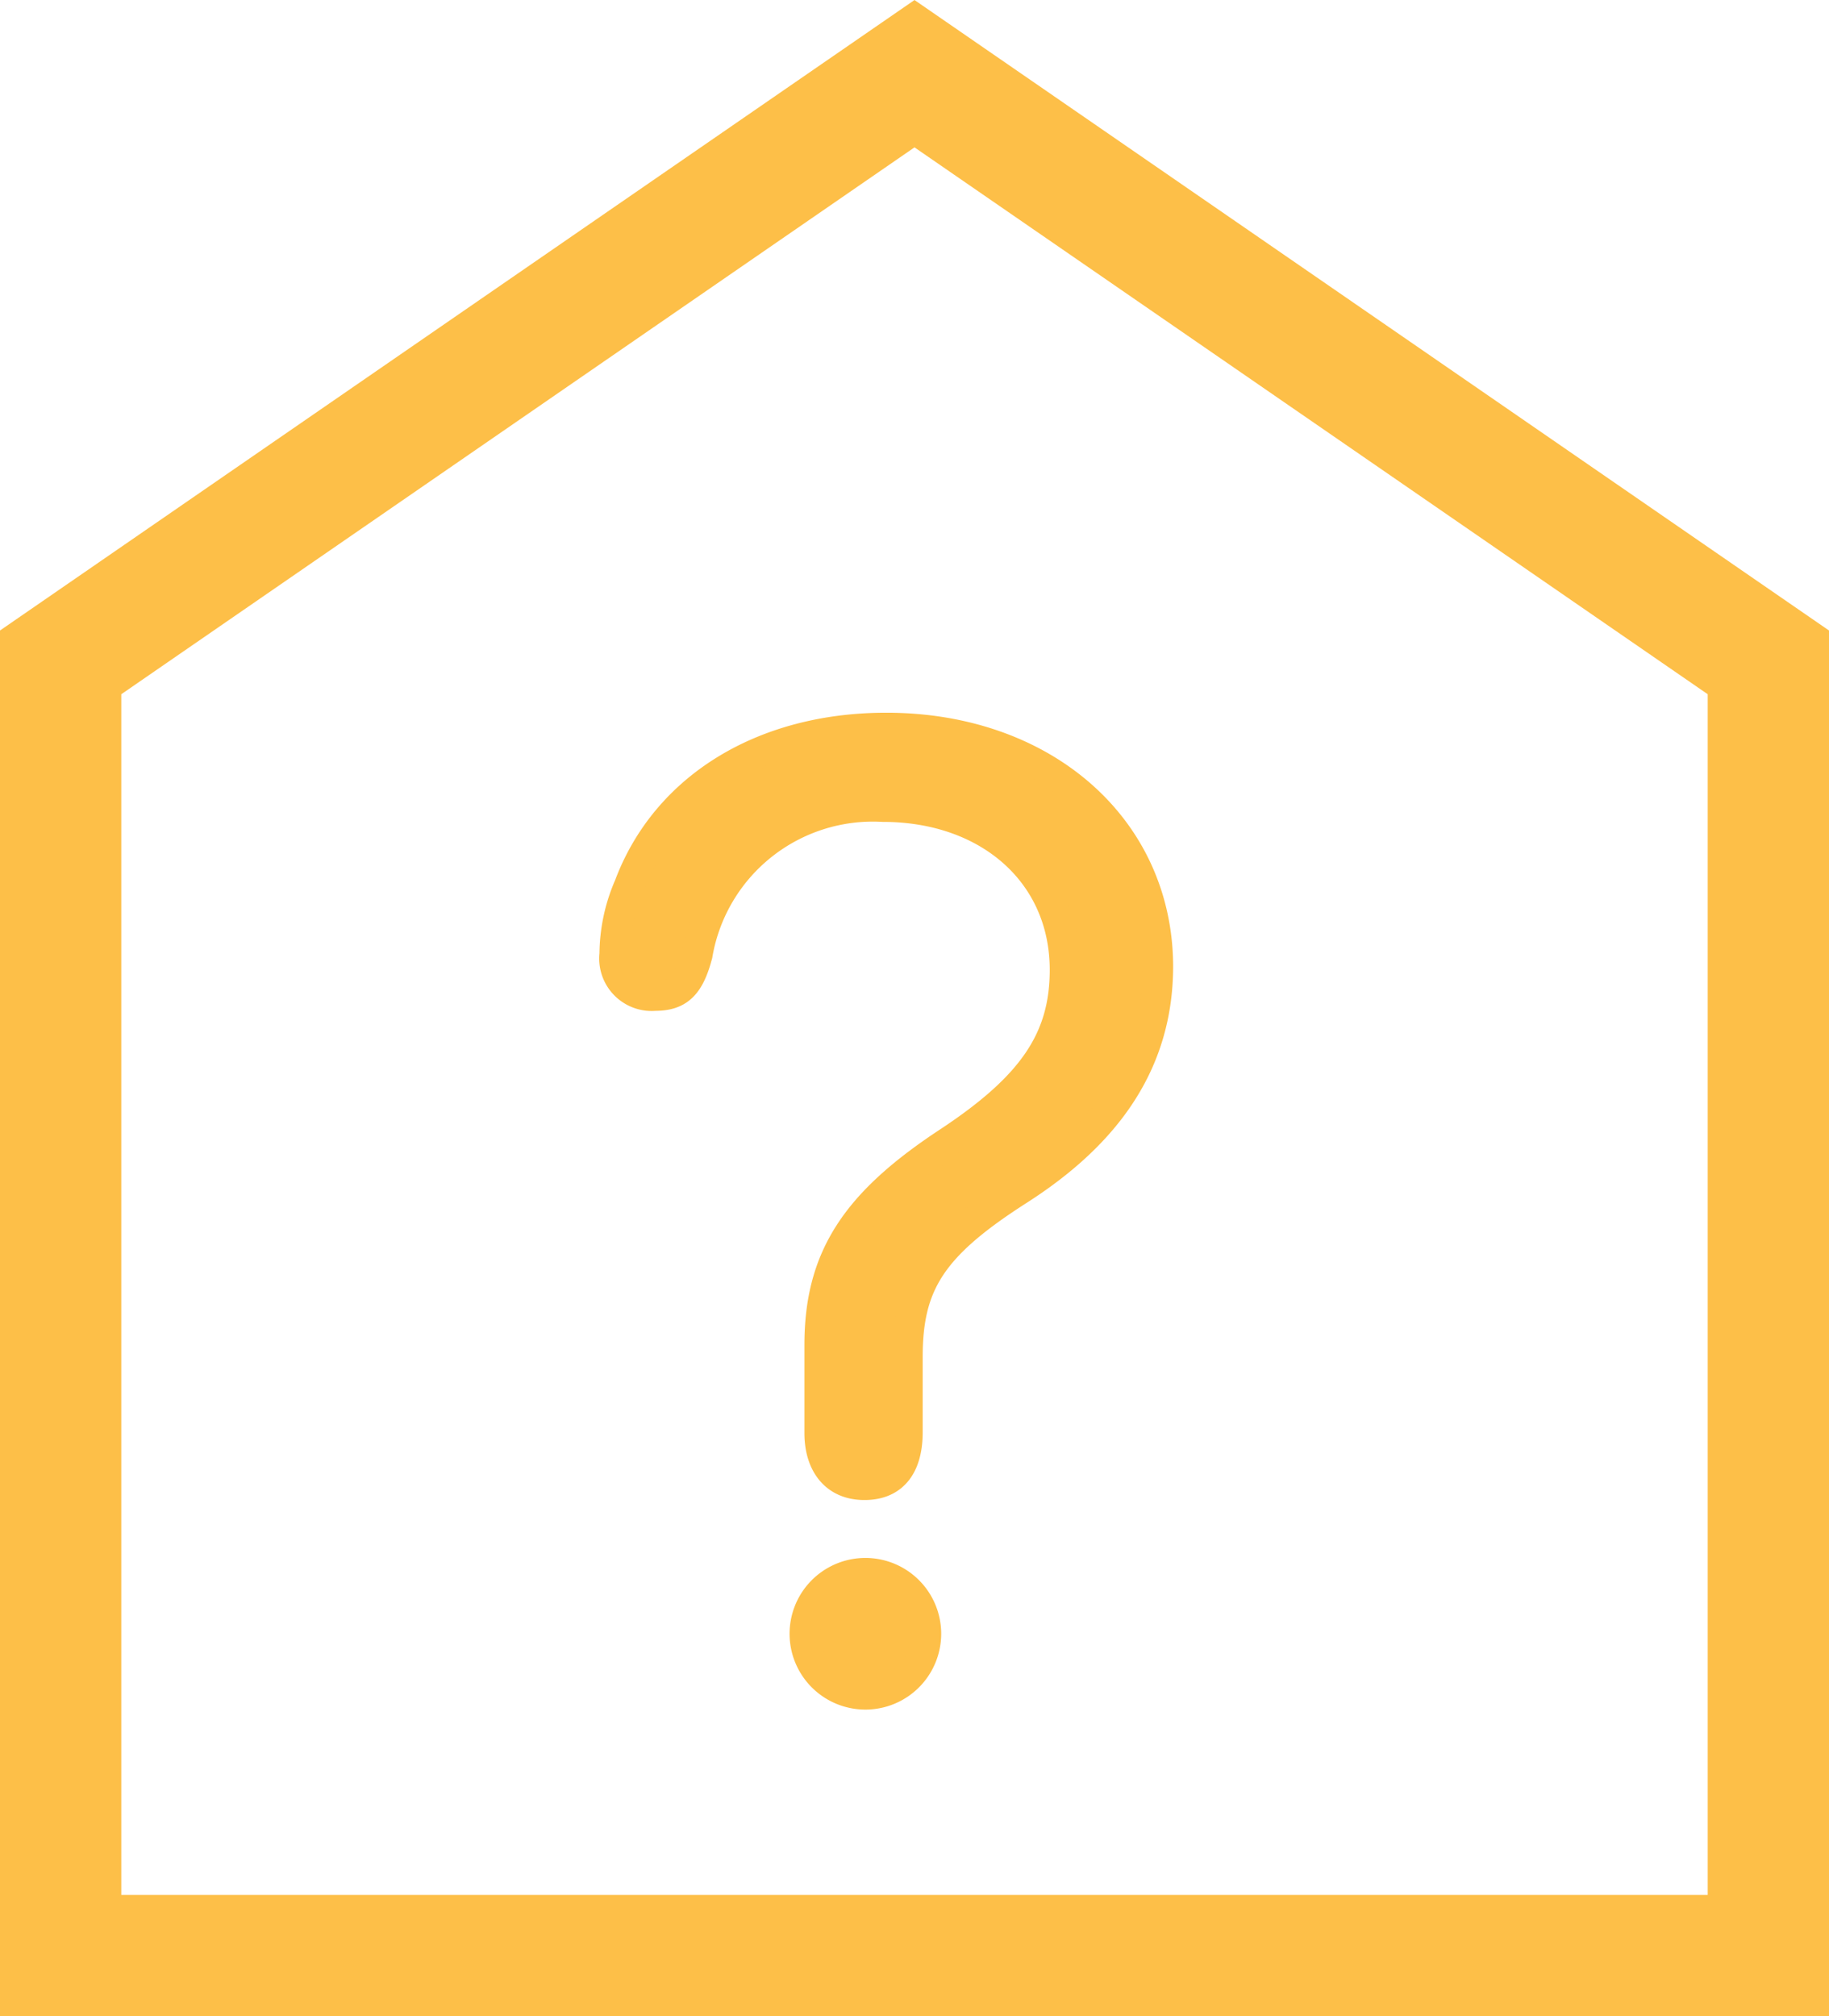
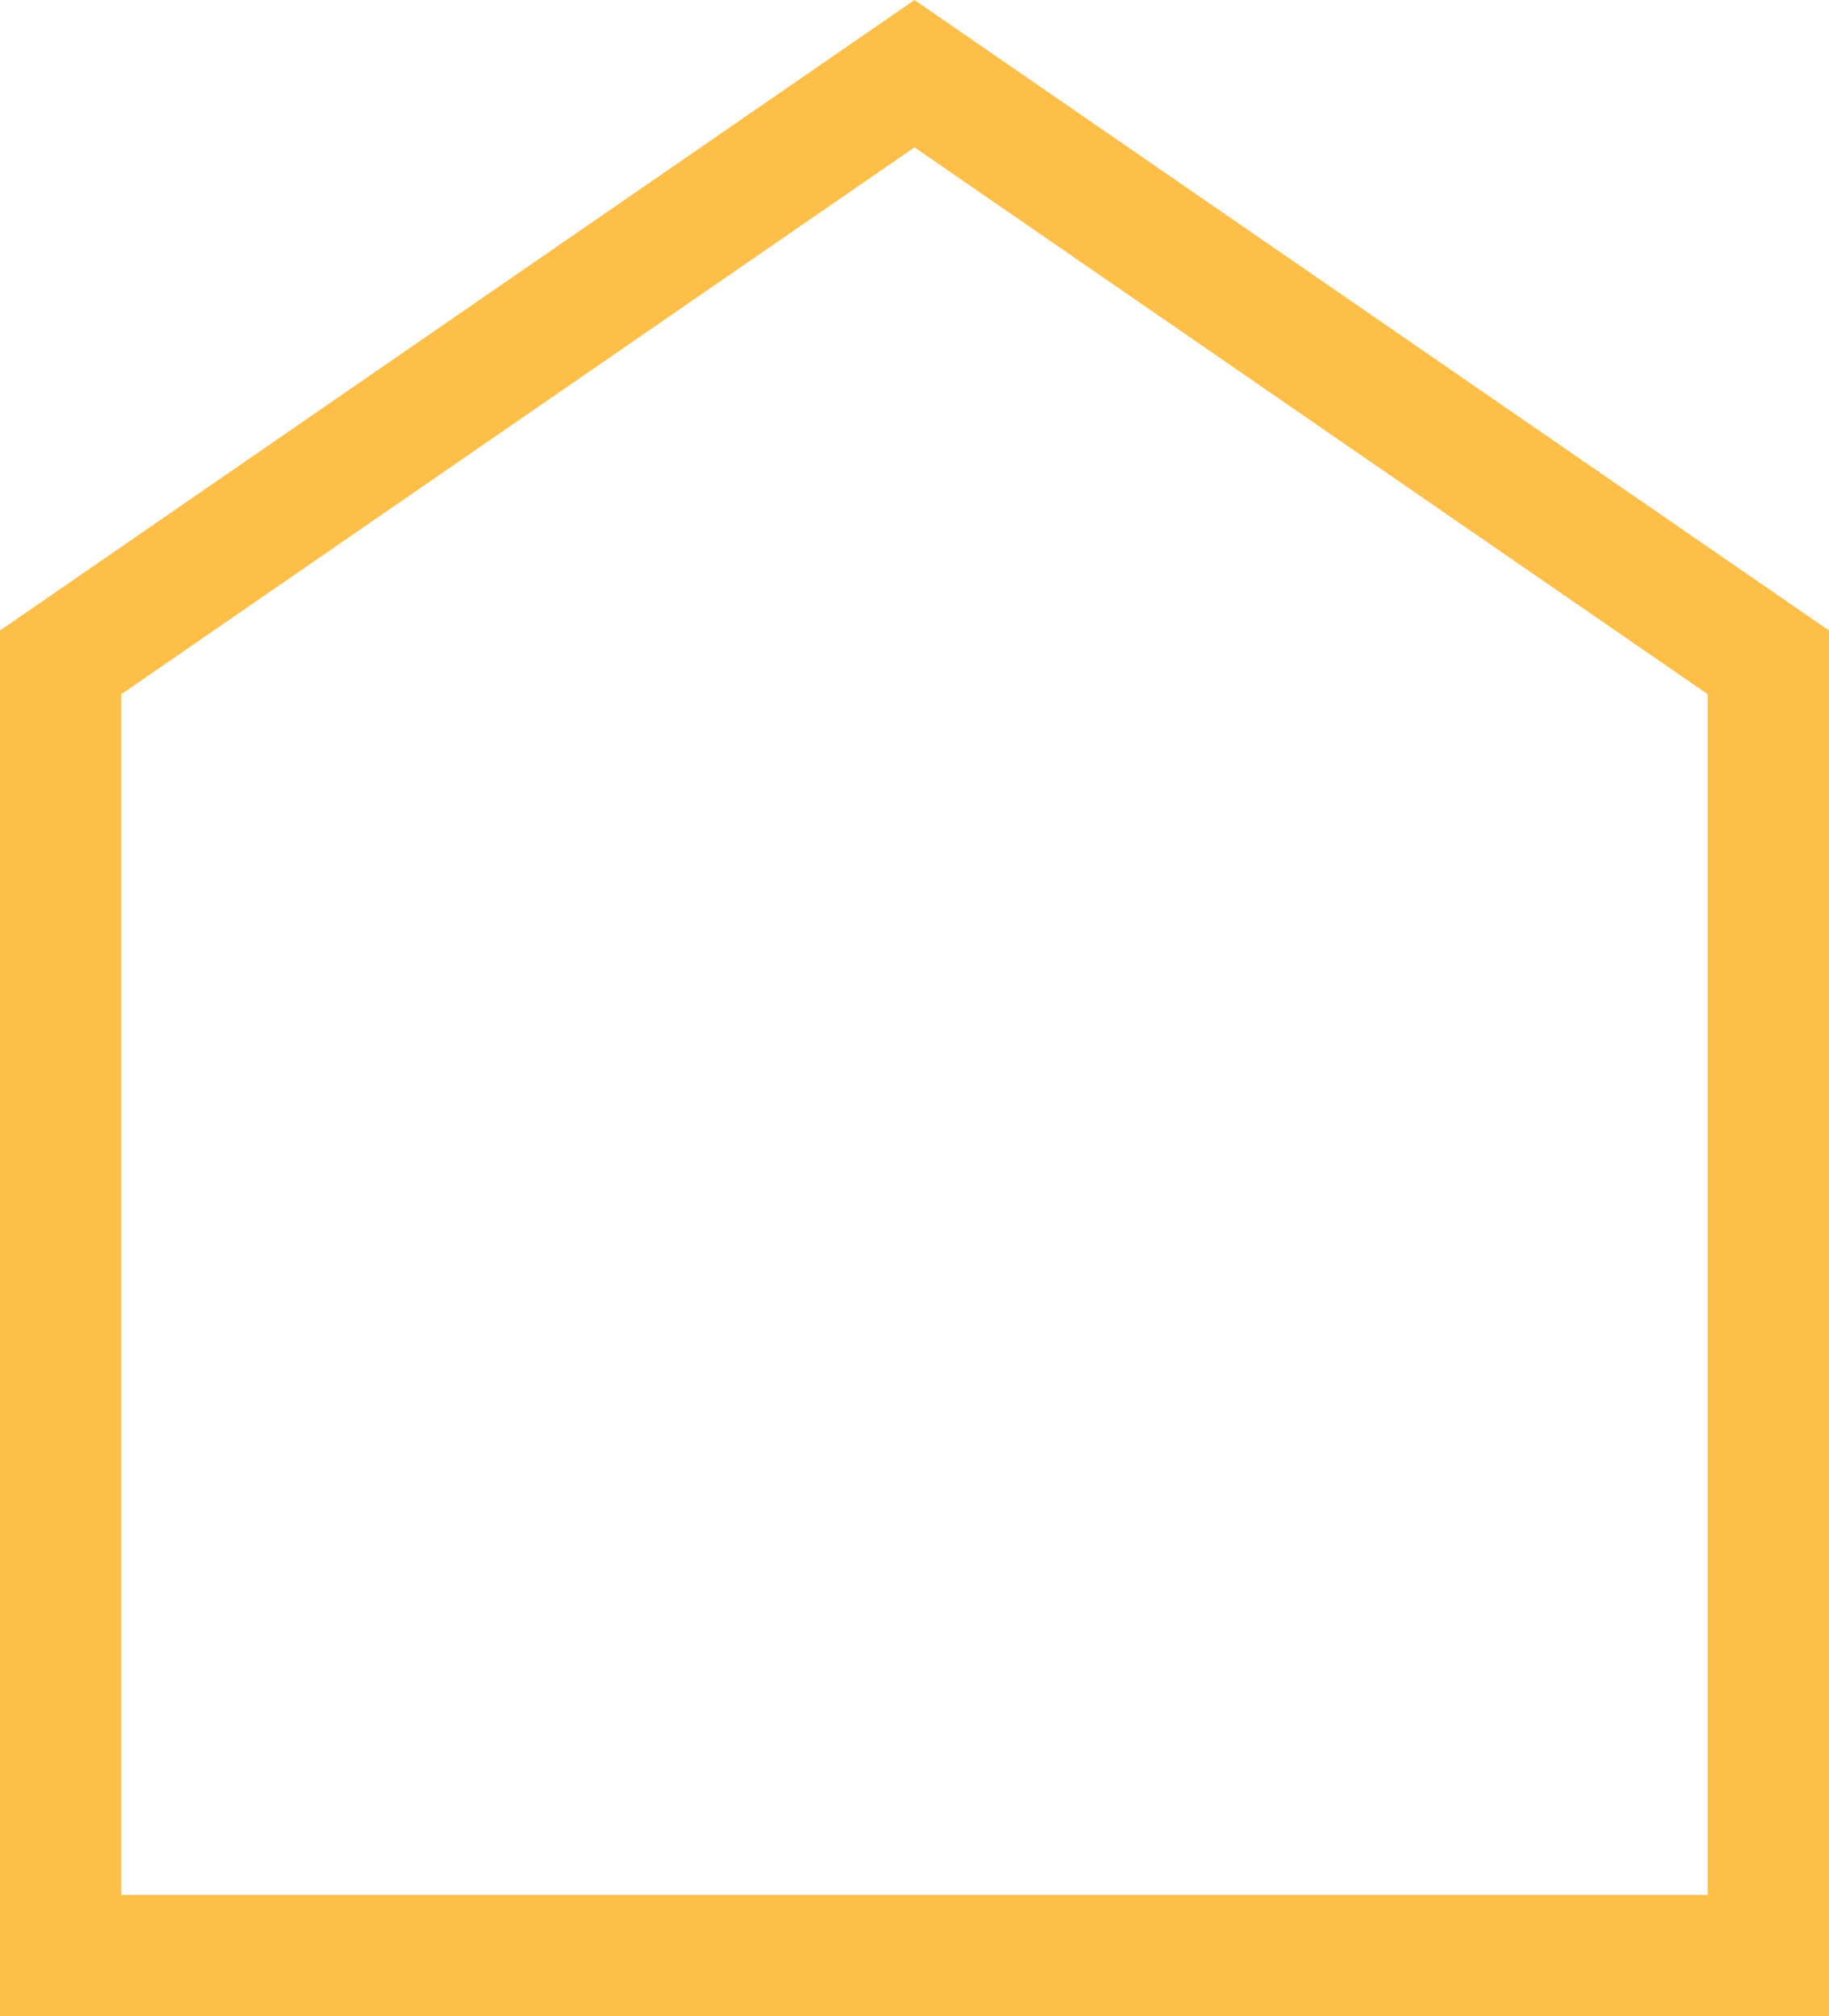
<svg xmlns="http://www.w3.org/2000/svg" width="60.32" height="66.48" viewBox="0 0 60.32 66.48">
  <defs>
    <style>.cls-1{fill:none;stroke-width:4px;}.cls-1,.cls-2{stroke:#fdbf48;stroke-miterlimit:10;}.cls-2{fill:#fdbf48;}</style>
  </defs>
  <g id="Layer_2" data-name="Layer 2">
    <g id="Layer_1-2" data-name="Layer 1">
      <g id="Layer_2-2" data-name="Layer 2">
        <g id="Layer_1-2-2" data-name="Layer 1-2">
          <polygon class="cls-1" points="2.06 64.48 58.32 64.48 58.32 21.84 30.16 2.43 2 21.84 2 64.48 2.06 64.48" />
        </g>
      </g>
-       <path class="cls-2" d="M28.49,51.87a2,2,0,1,0,2.05,2A2,2,0,0,0,28.49,51.87Z" />
-       <path class="cls-2" d="M29.23,24c-4.1,0-7.28,2-8.48,5.21a5.7,5.7,0,0,0-.48,2.25,1.23,1.23,0,0,0,1.33,1.37c.76,0,1.13-.32,1.4-1.35a5.87,5.87,0,0,1,6.12-4.88c3.49,0,6,2.2,6,5.38,0,2.29-1.07,3.84-3.8,5.65-3.05,2-4.29,3.79-4.29,6.71v2.92c0,.94.46,1.7,1.48,1.7s1.42-.72,1.42-1.74V44.74c0-2.42.8-3.67,3.66-5.5s4.6-4.16,4.6-7.39C38.17,27.3,34.42,24,29.23,24Z" />
    </g>
  </g>
</svg>